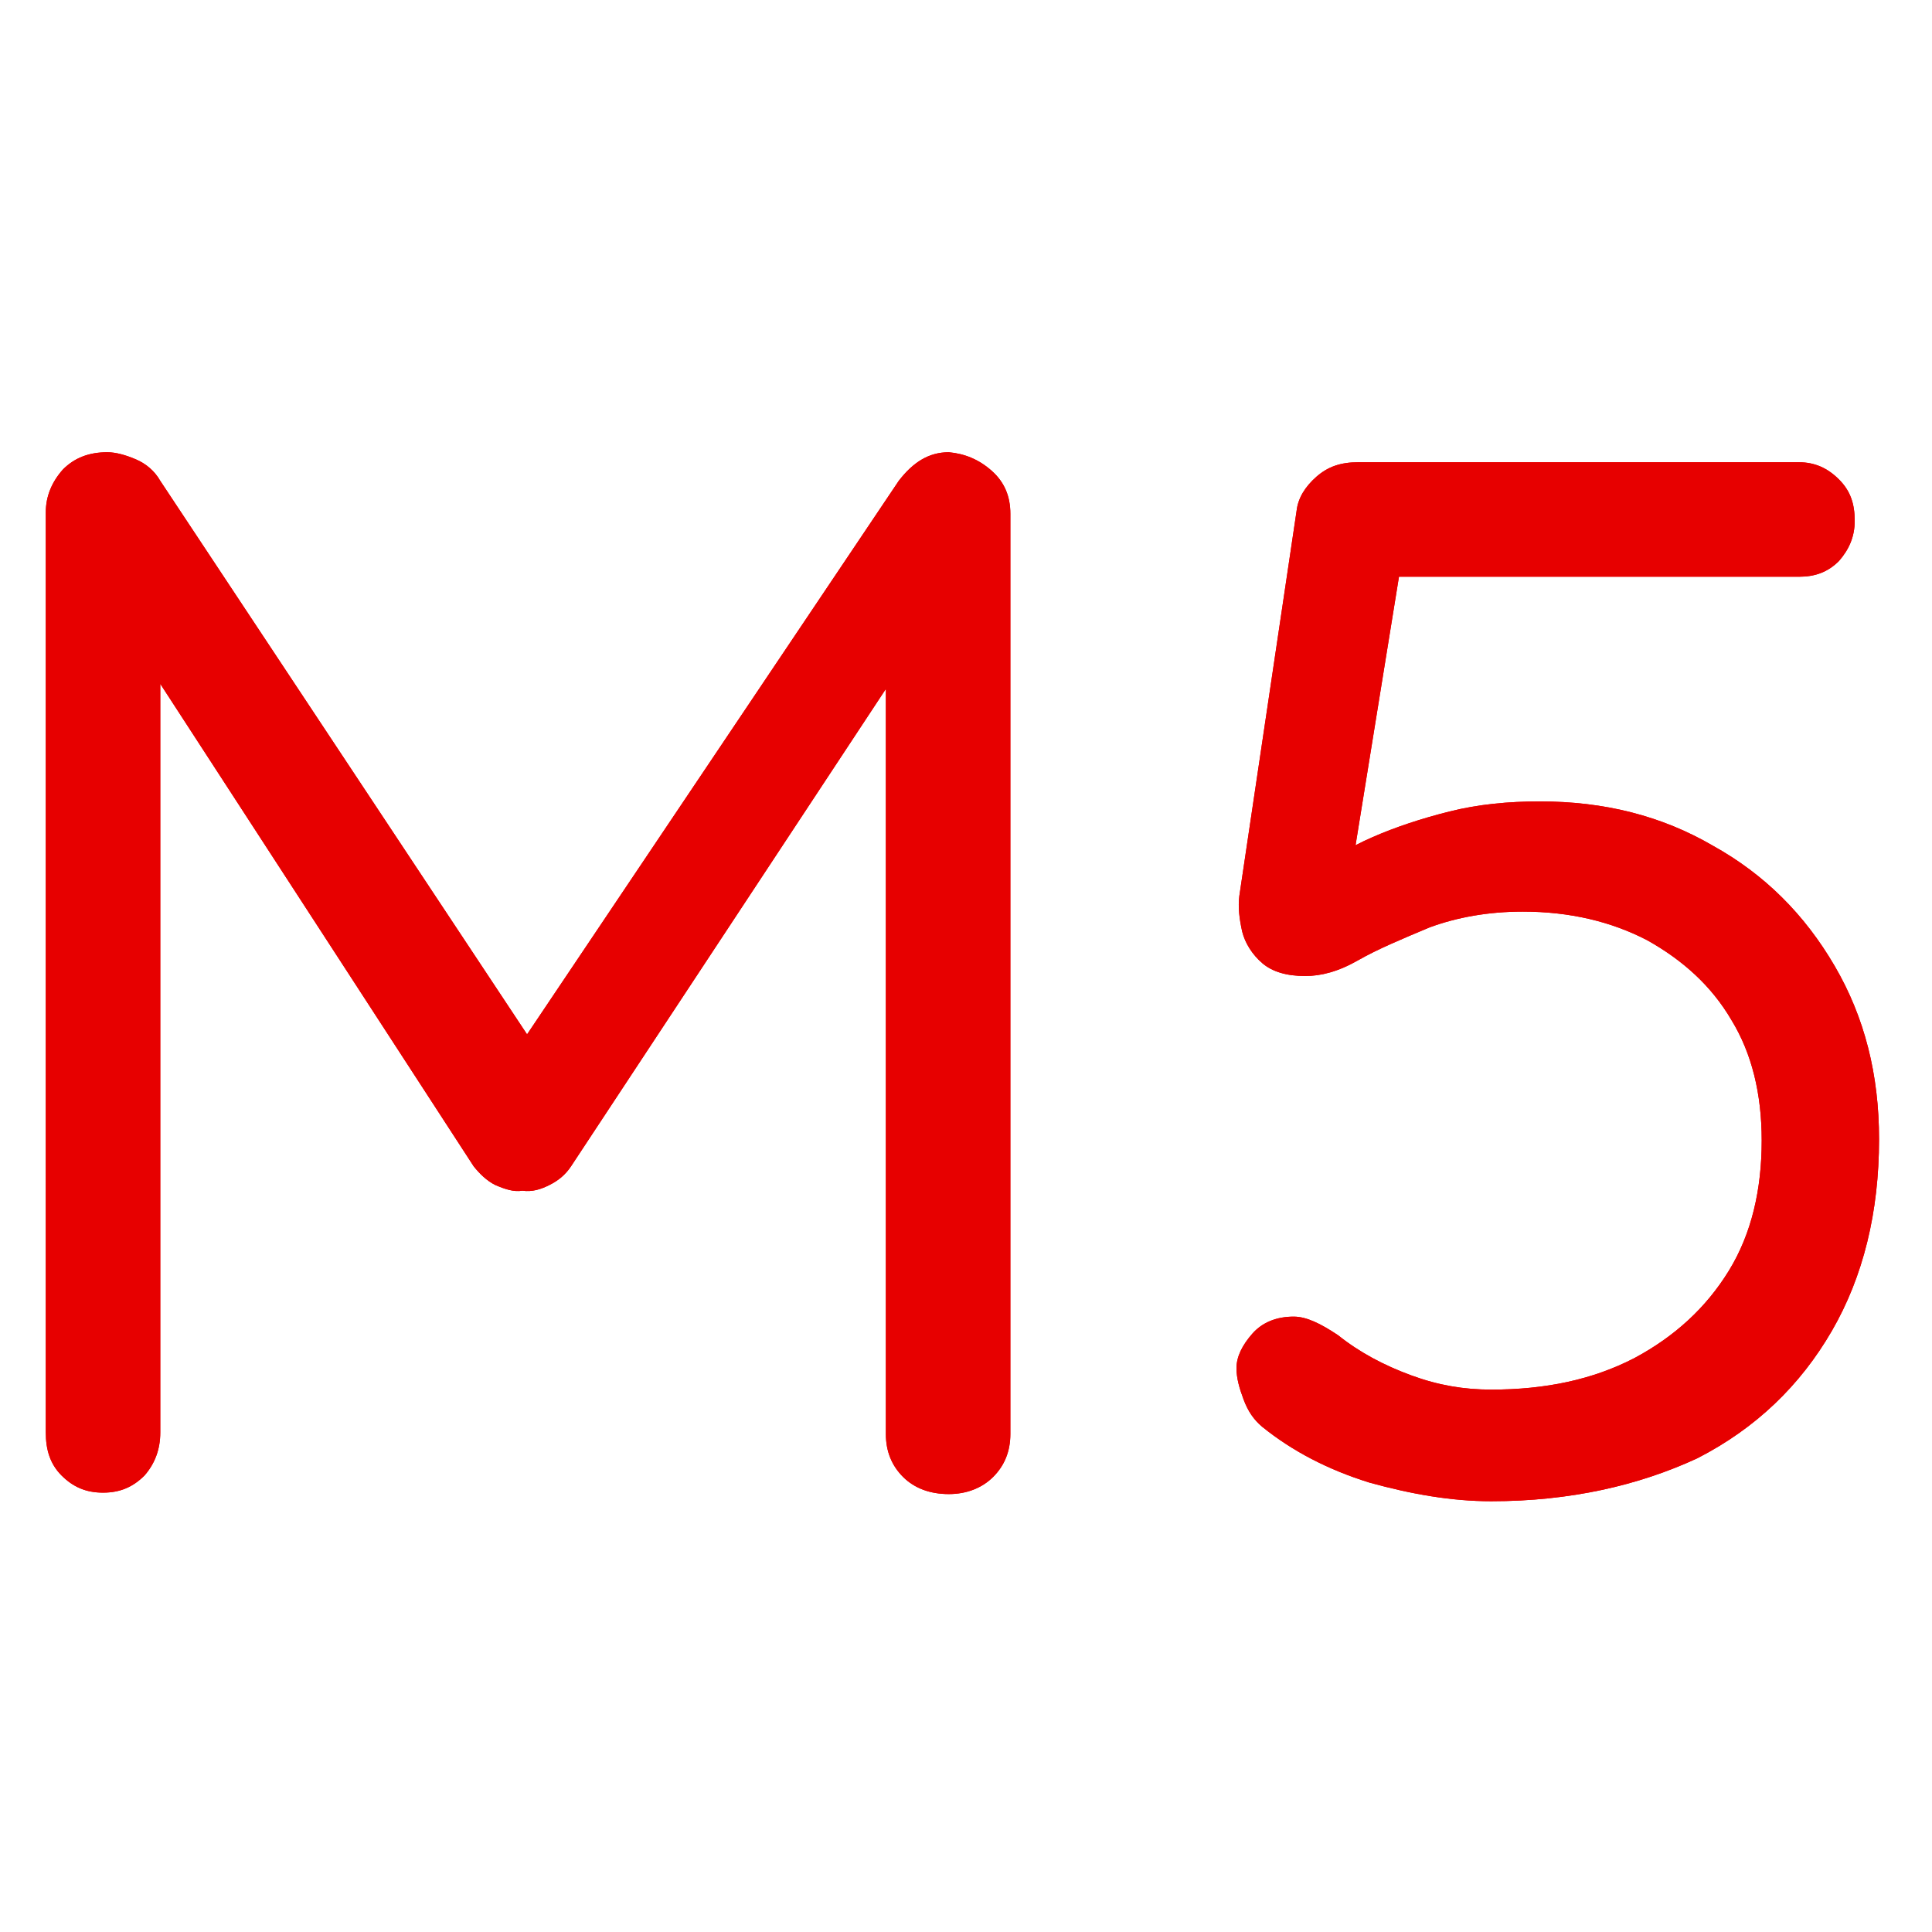
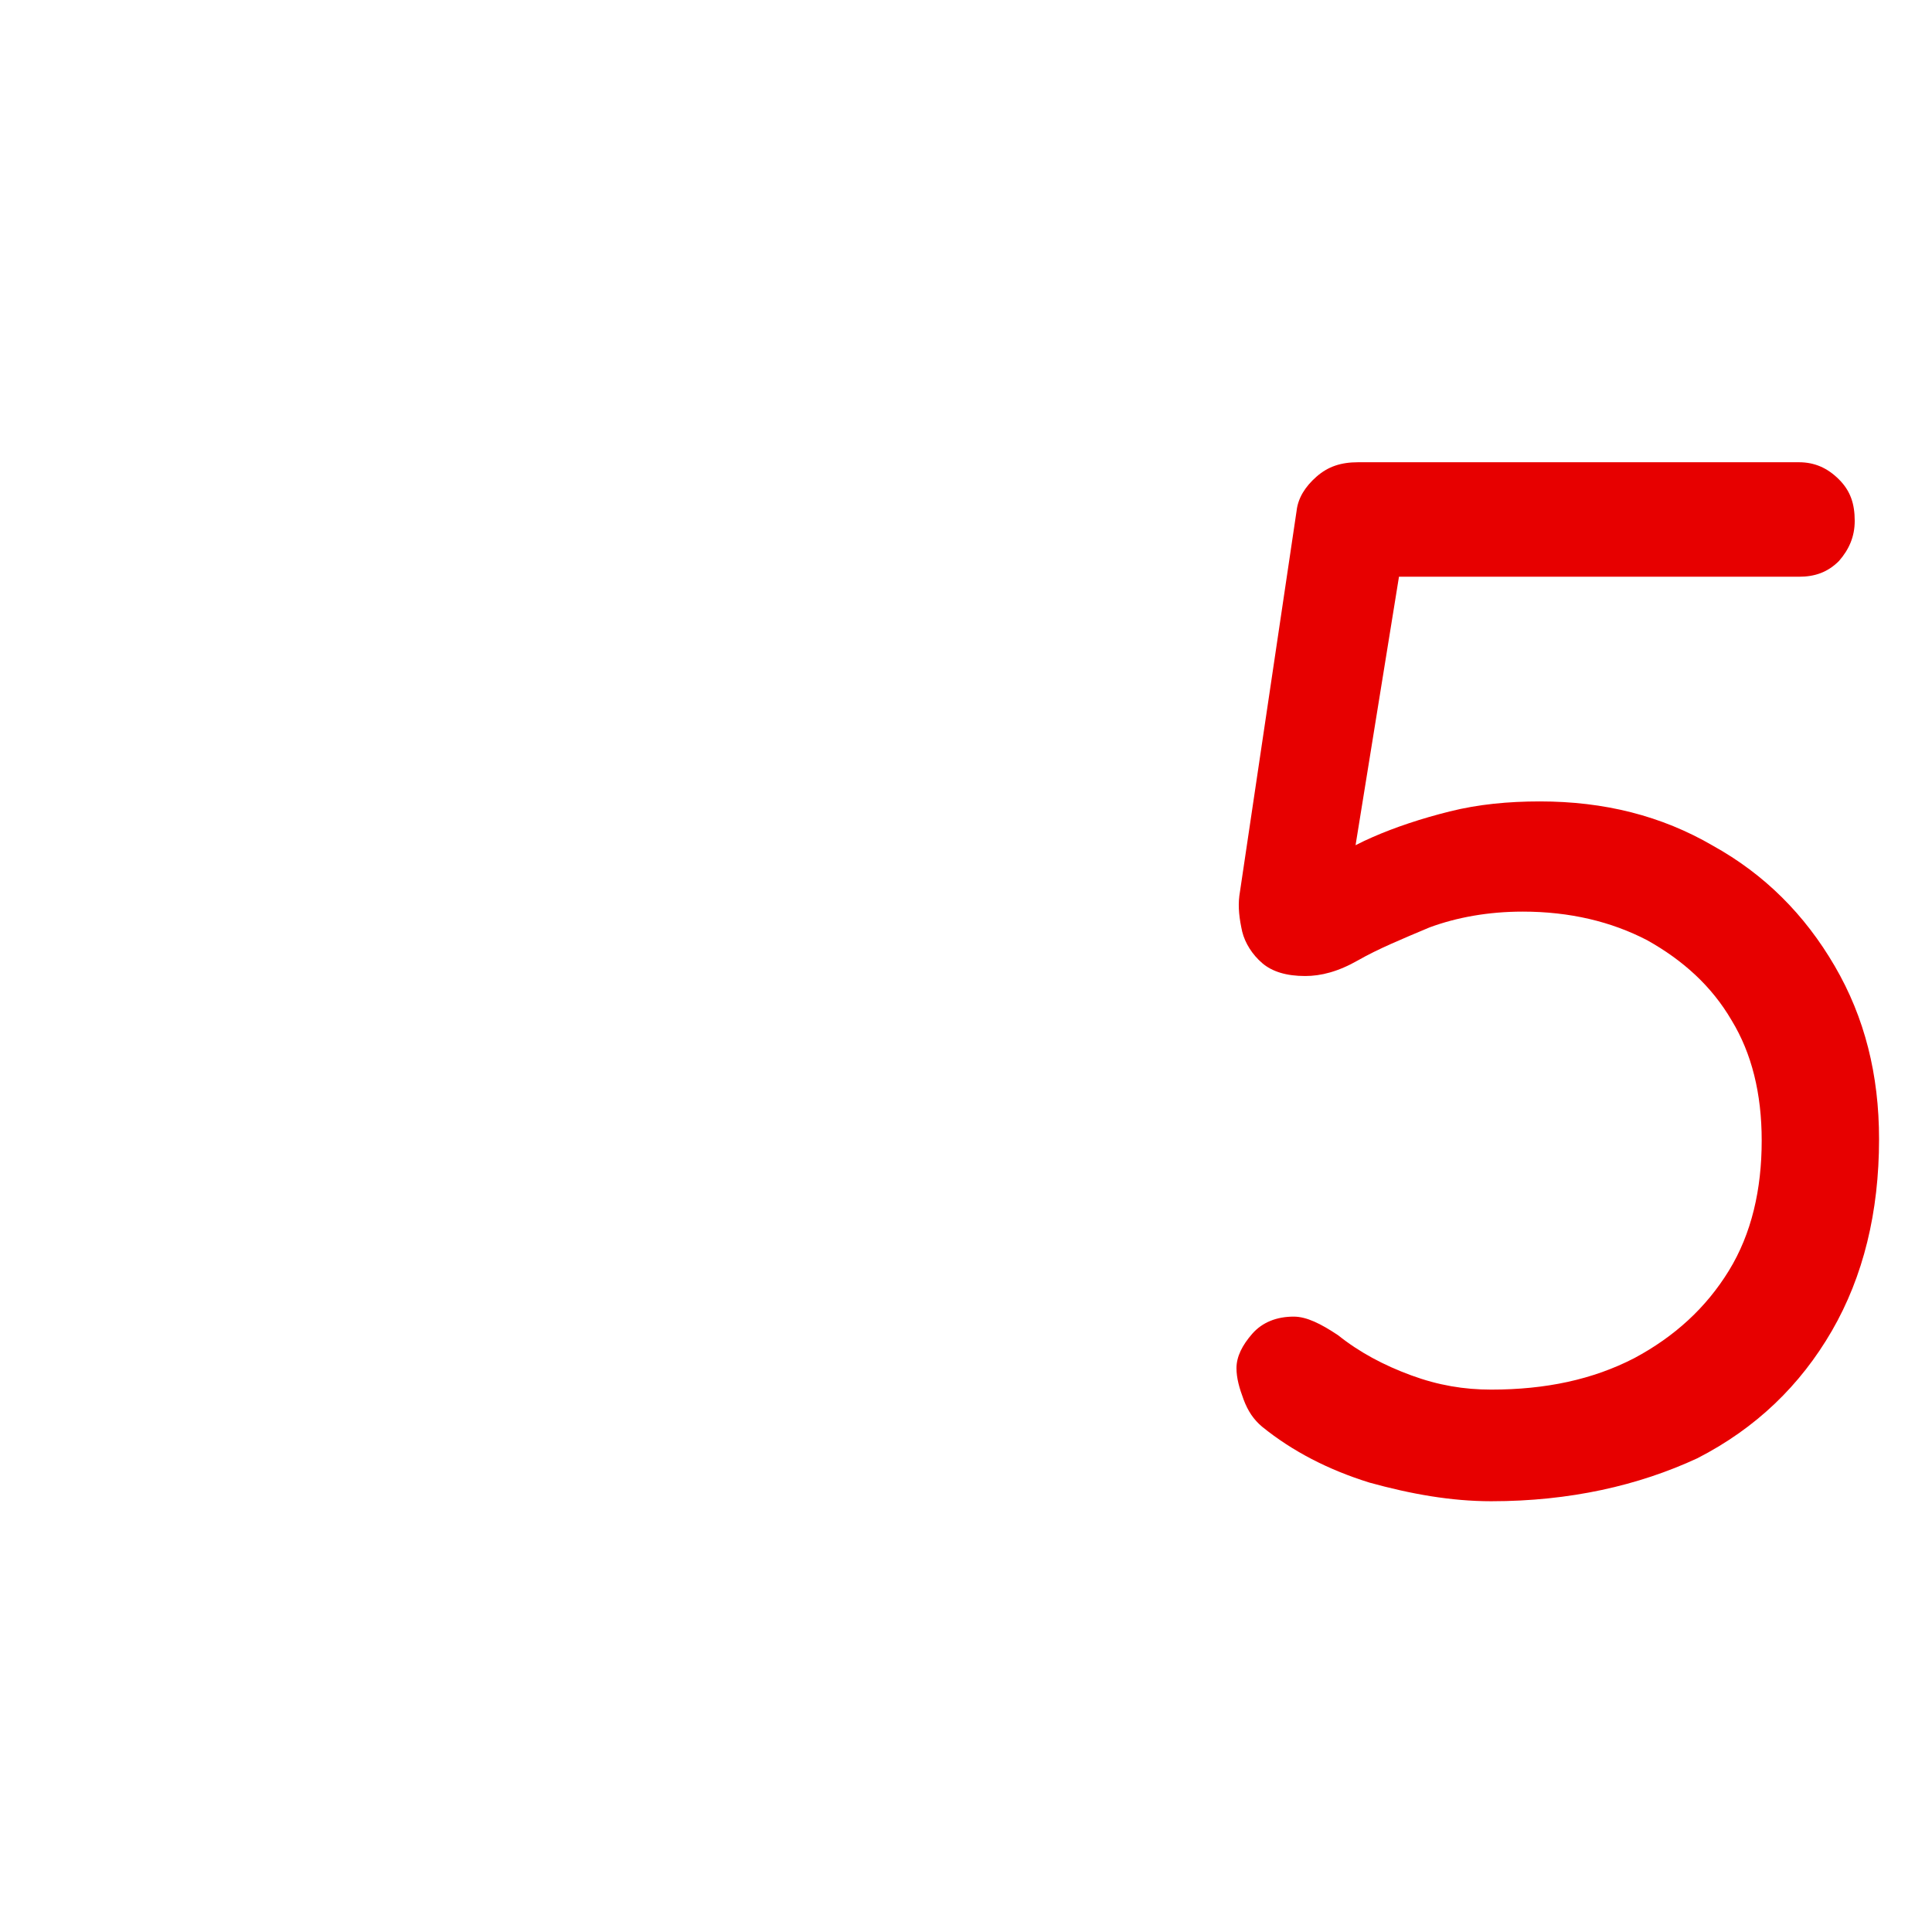
<svg xmlns="http://www.w3.org/2000/svg" version="1.1" id="圖層_1" x="0px" y="0px" viewBox="0 0 135 135" style="enable-background:new 0 0 135 135;" xml:space="preserve">
  <style type="text/css">
	.st0{fill:#E70000;}
</style>
  <g>
    <g>
      <g>
-         <path class="st0" d="M7.5,31.6c0.6,0,1.3,0.2,2,0.5c0.7,0.3,1.3,0.8,1.7,1.5l27.5,41.5L35,75l27.8-41.4c1-1.3,2.1-2,3.5-2     c1.1,0.1,2.1,0.5,3,1.3s1.3,1.8,1.3,3v64.3c0,1.2-0.4,2.2-1.2,3c-0.8,0.8-1.9,1.2-3.1,1.2c-1.3,0-2.4-0.4-3.2-1.2     c-0.8-0.8-1.2-1.8-1.2-3V43.8l2.6,0.4L39.9,81.5c-0.4,0.6-0.9,1-1.5,1.3s-1.2,0.5-1.9,0.4c-0.6,0.1-1.2-0.1-1.9-0.4     c-0.6-0.3-1.1-0.8-1.5-1.3L9,44.4l2.2-2.8v58.5c0,1.2-0.4,2.2-1.1,3c-0.8,0.8-1.7,1.2-2.9,1.2s-2.1-0.4-2.9-1.2     c-0.8-0.8-1.1-1.8-1.1-3V35.8c0-1.1,0.4-2.1,1.2-3C5.2,32,6.2,31.6,7.5,31.6z" />
-         <path class="st0" d="M104.2,104.9c-2.8,0-5.6-0.5-8.5-1.3c-2.9-0.9-5.4-2.2-7.5-3.9c-0.6-0.5-1-1.1-1.3-1.9s-0.5-1.5-0.5-2.2     c0-0.8,0.4-1.6,1.1-2.4s1.7-1.2,2.9-1.2c0.9,0,1.9,0.5,3.1,1.3c1.5,1.2,3.2,2.1,5.1,2.8c1.9,0.7,3.7,1,5.6,1     c3.8,0,7.1-0.7,10-2.2c2.8-1.5,5-3.5,6.6-6.1s2.3-5.7,2.3-9.1c0-3.3-0.7-6.1-2.1-8.4c-1.4-2.4-3.4-4.2-5.9-5.6     c-2.5-1.3-5.4-2-8.7-2c-2.4,0-4.6,0.4-6.5,1.1c-1.9,0.8-3.6,1.5-5,2.3s-2.6,1.1-3.7,1.1c-1.3,0-2.3-0.3-3-0.9s-1.2-1.4-1.4-2.2     c-0.2-0.9-0.3-1.7-0.2-2.5l4-26.9c0.1-0.9,0.6-1.7,1.4-2.4s1.7-1,2.9-1h30.8c1.1,0,2,0.4,2.8,1.2s1.1,1.7,1.1,2.9     c0,1.1-0.4,2-1.1,2.8c-0.8,0.8-1.7,1.1-2.8,1.1H96.9l1-0.9l-3.8,23.5l-1.7-2.3c0.8-0.7,1.9-1.4,3.5-2.1c1.6-0.7,3.4-1.3,5.4-1.8     s4.1-0.7,6.3-0.7c4.5,0,8.5,1,12.1,3.1c3.6,2,6.4,4.8,8.5,8.4s3.1,7.6,3.1,12.1c0,5.1-1.1,9.6-3.3,13.4s-5.3,6.8-9.4,8.9     C114.5,103.8,109.7,104.9,104.2,104.9z" />
-       </g>
+         </g>
    </g>
    <g>
-       <path class="st0" d="M7.5,31.6c0.6,0,1.3,0.2,2,0.5c0.7,0.3,1.3,0.8,1.7,1.5l27.5,41.5L35,75l27.8-41.4c1-1.3,2.1-2,3.5-2    c1.1,0.1,2.1,0.5,3,1.3s1.3,1.8,1.3,3v64.3c0,1.2-0.4,2.2-1.2,3c-0.8,0.8-1.9,1.2-3.1,1.2c-1.3,0-2.4-0.4-3.2-1.2    c-0.8-0.8-1.2-1.8-1.2-3V43.8l2.6,0.4L39.9,81.5c-0.4,0.6-0.9,1-1.5,1.3s-1.2,0.5-1.9,0.4c-0.6,0.1-1.2-0.1-1.9-0.4    c-0.6-0.3-1.1-0.8-1.5-1.3L9,44.4l2.2-2.8v58.5c0,1.2-0.4,2.2-1.1,3c-0.8,0.8-1.7,1.2-2.9,1.2s-2.1-0.4-2.9-1.2    c-0.8-0.8-1.1-1.8-1.1-3V35.8c0-1.1,0.4-2.1,1.2-3C5.2,32,6.2,31.6,7.5,31.6z" />
      <path class="st0" d="M104.2,104.9c-2.8,0-5.6-0.5-8.5-1.3c-2.9-0.9-5.4-2.2-7.5-3.9c-0.6-0.5-1-1.1-1.3-1.9s-0.5-1.5-0.5-2.2    c0-0.8,0.4-1.6,1.1-2.4s1.7-1.2,2.9-1.2c0.9,0,1.9,0.5,3.1,1.3c1.5,1.2,3.2,2.1,5.1,2.8c1.9,0.7,3.7,1,5.6,1c3.8,0,7.1-0.7,10-2.2    c2.8-1.5,5-3.5,6.6-6.1s2.3-5.7,2.3-9.1c0-3.3-0.7-6.1-2.1-8.4c-1.4-2.4-3.4-4.2-5.9-5.6c-2.5-1.3-5.4-2-8.7-2    c-2.4,0-4.6,0.4-6.5,1.1c-1.9,0.8-3.6,1.5-5,2.3s-2.6,1.1-3.7,1.1c-1.3,0-2.3-0.3-3-0.9s-1.2-1.4-1.4-2.2    c-0.2-0.9-0.3-1.7-0.2-2.5l4-26.9c0.1-0.9,0.6-1.7,1.4-2.4s1.7-1,2.9-1h30.8c1.1,0,2,0.4,2.8,1.2s1.1,1.7,1.1,2.9    c0,1.1-0.4,2-1.1,2.8c-0.8,0.8-1.7,1.1-2.8,1.1H96.9l1-0.9l-3.8,23.5l-1.7-2.3c0.8-0.7,1.9-1.4,3.5-2.1c1.6-0.7,3.4-1.3,5.4-1.8    s4.1-0.7,6.3-0.7c4.5,0,8.5,1,12.1,3.1c3.6,2,6.4,4.8,8.5,8.4s3.1,7.6,3.1,12.1c0,5.1-1.1,9.6-3.3,13.4s-5.3,6.8-9.4,8.9    C114.5,103.8,109.7,104.9,104.2,104.9z" />
    </g>
  </g>
</svg>